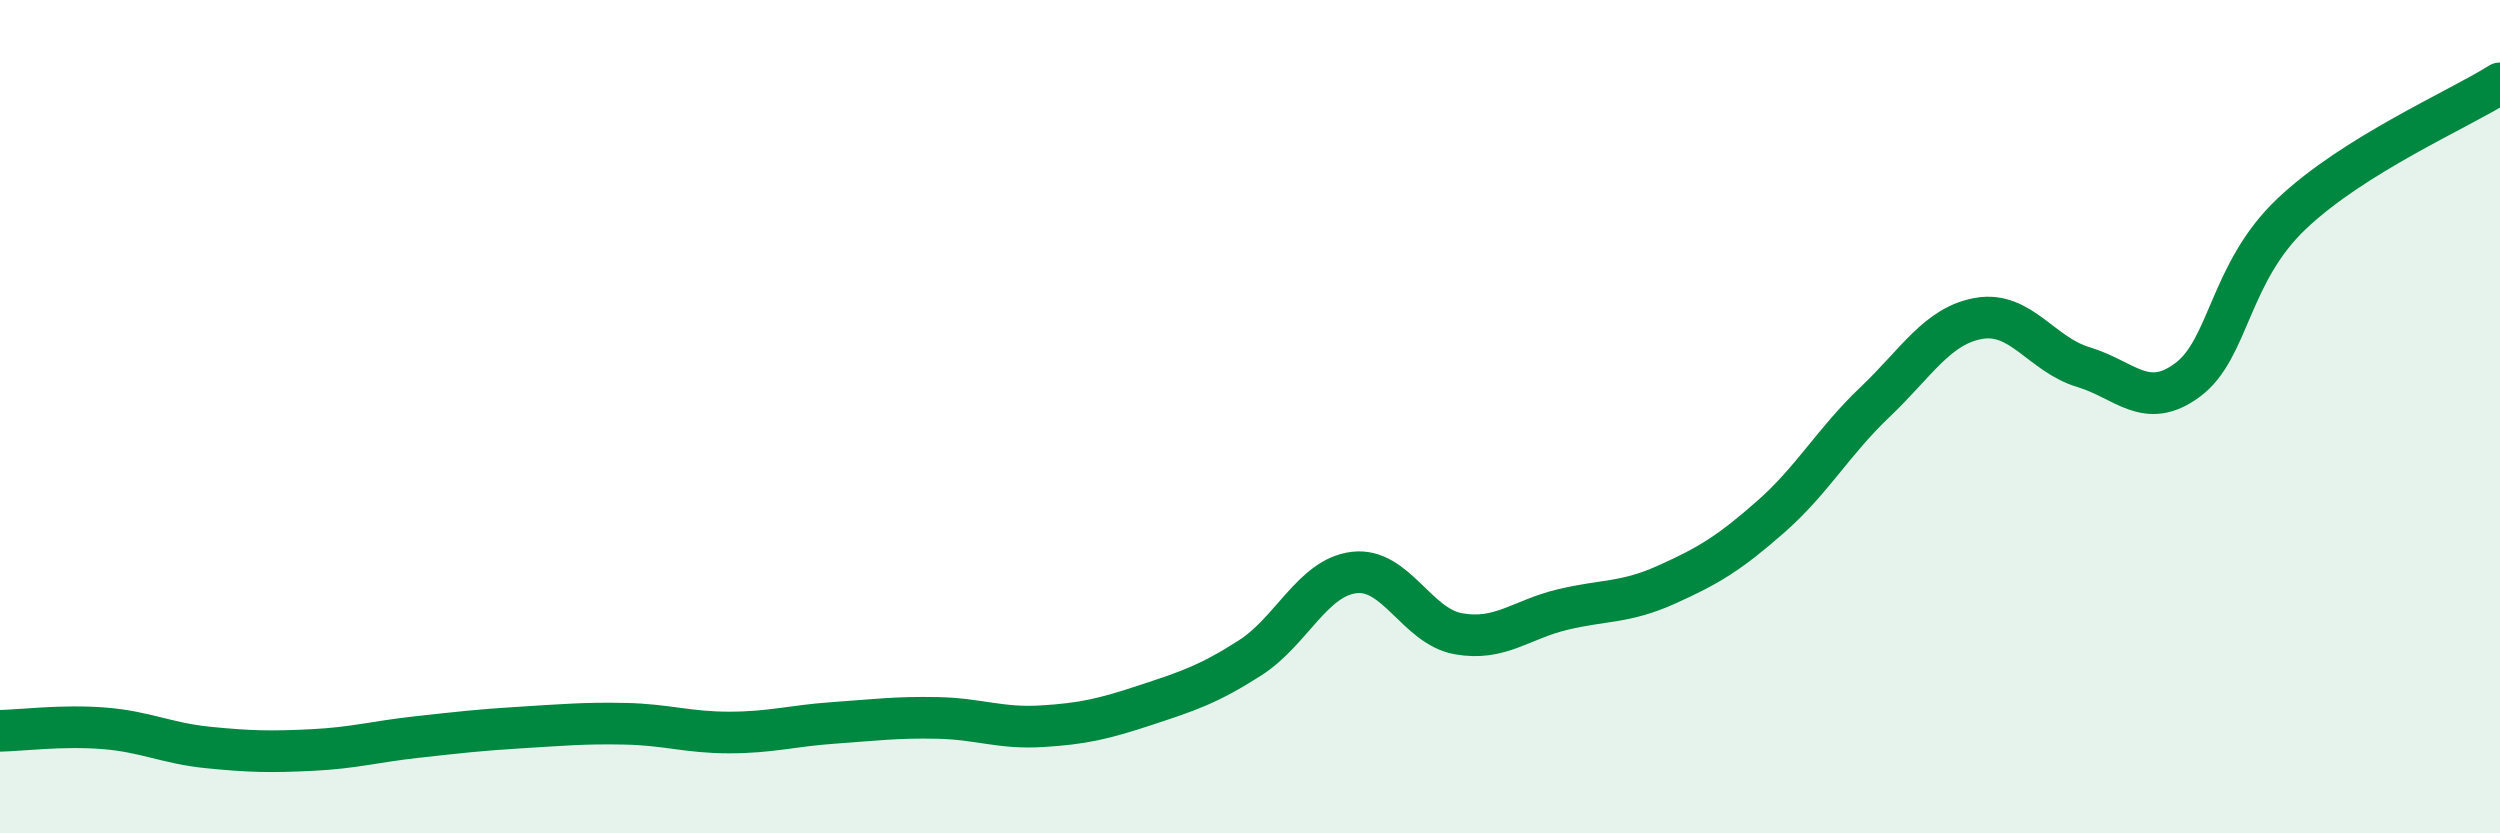
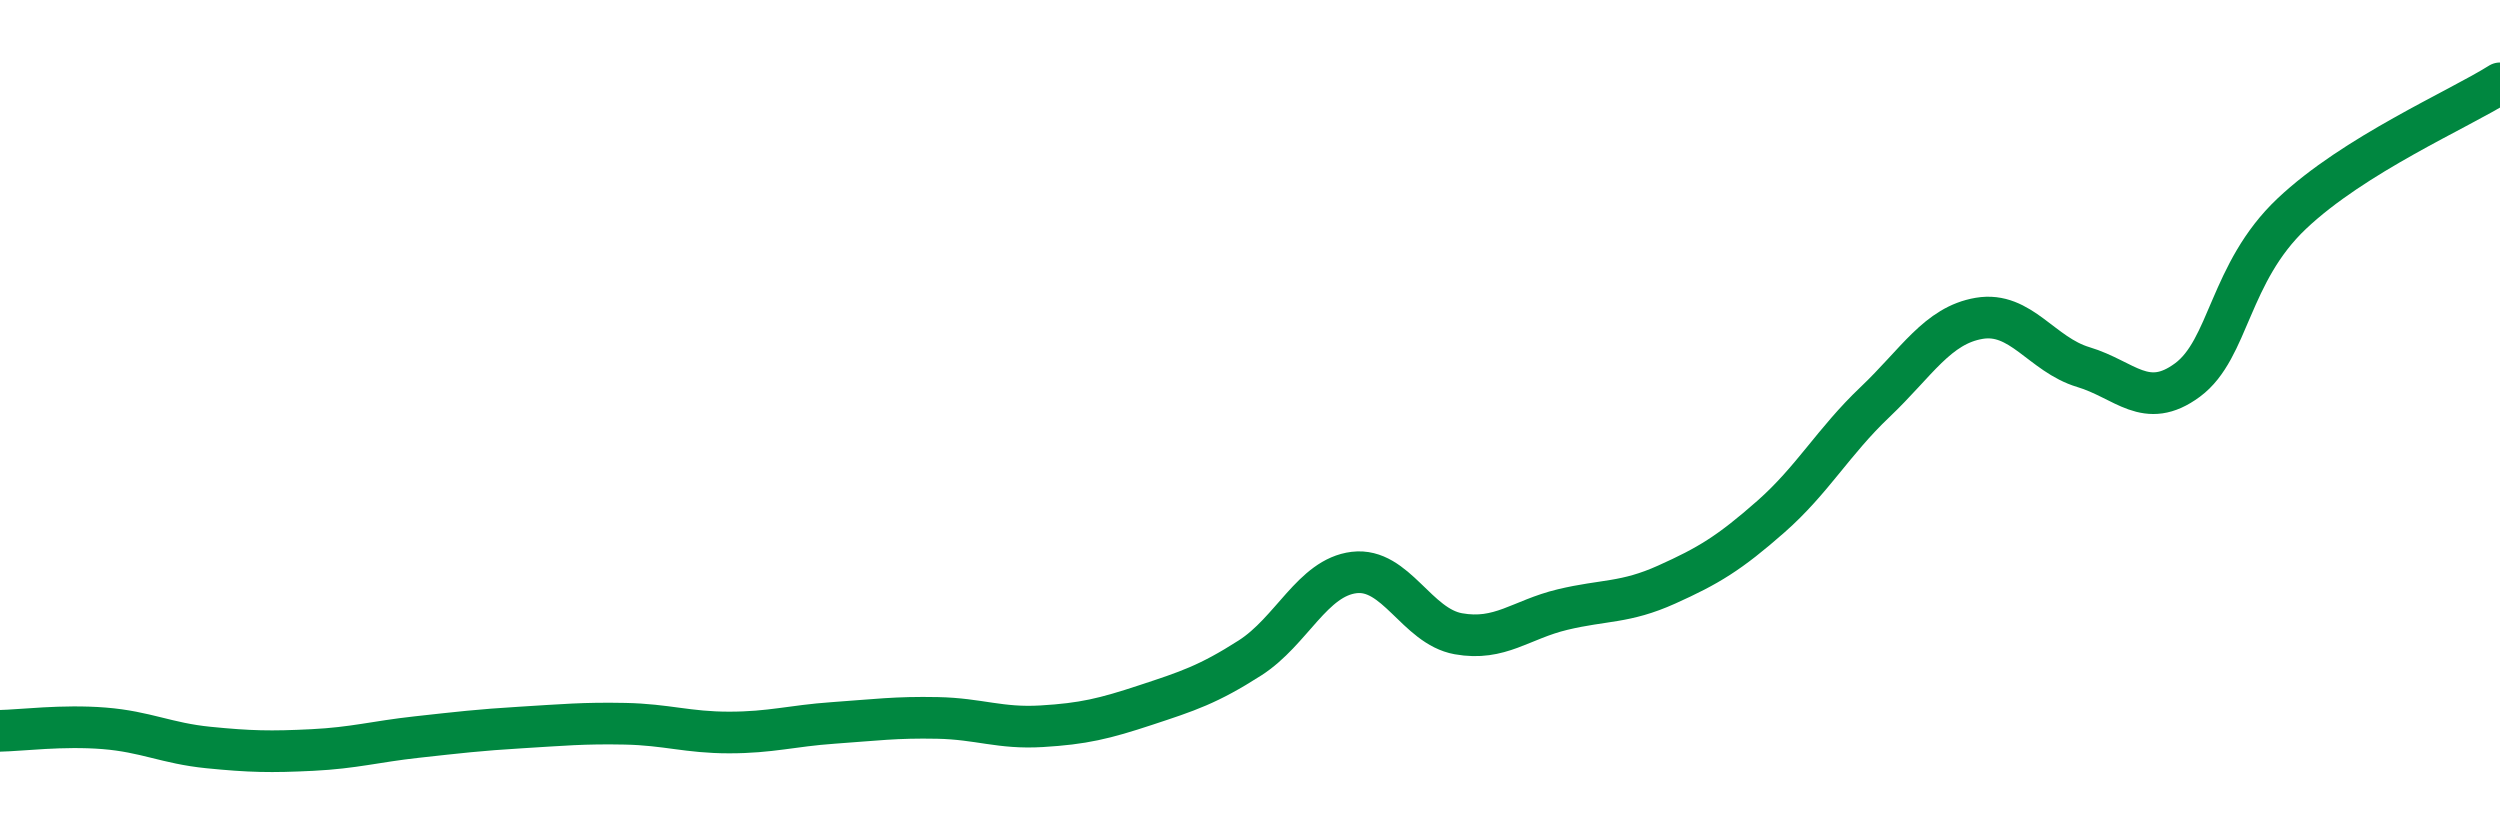
<svg xmlns="http://www.w3.org/2000/svg" width="60" height="20" viewBox="0 0 60 20">
-   <path d="M 0,17.54 C 0.5,17.53 1.5,17.4 2.5,17.48 C 3.5,17.56 4,17.84 5,17.94 C 6,18.04 6.5,18.05 7.5,18 C 8.5,17.95 9,17.8 10,17.69 C 11,17.58 11.5,17.52 12.5,17.46 C 13.5,17.4 14,17.35 15,17.37 C 16,17.39 16.5,17.58 17.5,17.58 C 18.5,17.58 19,17.42 20,17.35 C 21,17.28 21.5,17.21 22.5,17.23 C 23.5,17.25 24,17.49 25,17.43 C 26,17.37 26.5,17.25 27.5,16.92 C 28.5,16.59 29,16.43 30,15.79 C 31,15.15 31.5,13.86 32.5,13.74 C 33.5,13.62 34,15.03 35,15.21 C 36,15.39 36.5,14.87 37.5,14.63 C 38.5,14.39 39,14.48 40,14.03 C 41,13.58 41.5,13.28 42.5,12.4 C 43.5,11.52 44,10.6 45,9.65 C 46,8.7 46.5,7.81 47.5,7.64 C 48.5,7.47 49,8.51 50,8.81 C 51,9.11 51.5,9.86 52.5,9.12 C 53.5,8.38 53.5,6.55 55,5.13 C 56.5,3.71 59,2.63 60,2L60 20L0 20Z" fill="#008740" opacity="0.1" stroke-linecap="round" stroke-linejoin="round" />
  <path d="M 0,17.54 C 0.5,17.53 1.5,17.4 2.5,17.48 C 3.5,17.56 4,17.84 5,17.94 C 6,18.04 6.5,18.05 7.5,18 C 8.5,17.95 9,17.8 10,17.69 C 11,17.58 11.5,17.52 12.5,17.46 C 13.5,17.4 14,17.35 15,17.37 C 16,17.39 16.5,17.58 17.5,17.58 C 18.5,17.58 19,17.42 20,17.35 C 21,17.28 21.5,17.21 22.5,17.23 C 23.5,17.25 24,17.49 25,17.43 C 26,17.37 26.5,17.25 27.5,16.92 C 28.5,16.59 29,16.43 30,15.79 C 31,15.15 31.5,13.86 32.5,13.74 C 33.5,13.62 34,15.03 35,15.21 C 36,15.39 36.5,14.87 37.5,14.63 C 38.5,14.39 39,14.48 40,14.03 C 41,13.58 41.5,13.28 42.5,12.4 C 43.5,11.52 44,10.6 45,9.65 C 46,8.7 46.5,7.81 47.5,7.64 C 48.5,7.47 49,8.51 50,8.81 C 51,9.11 51.5,9.86 52.5,9.12 C 53.5,8.38 53.5,6.55 55,5.13 C 56.5,3.71 59,2.63 60,2" stroke="#008740" stroke-width="1" fill="none" stroke-linecap="round" stroke-linejoin="round" />
</svg>